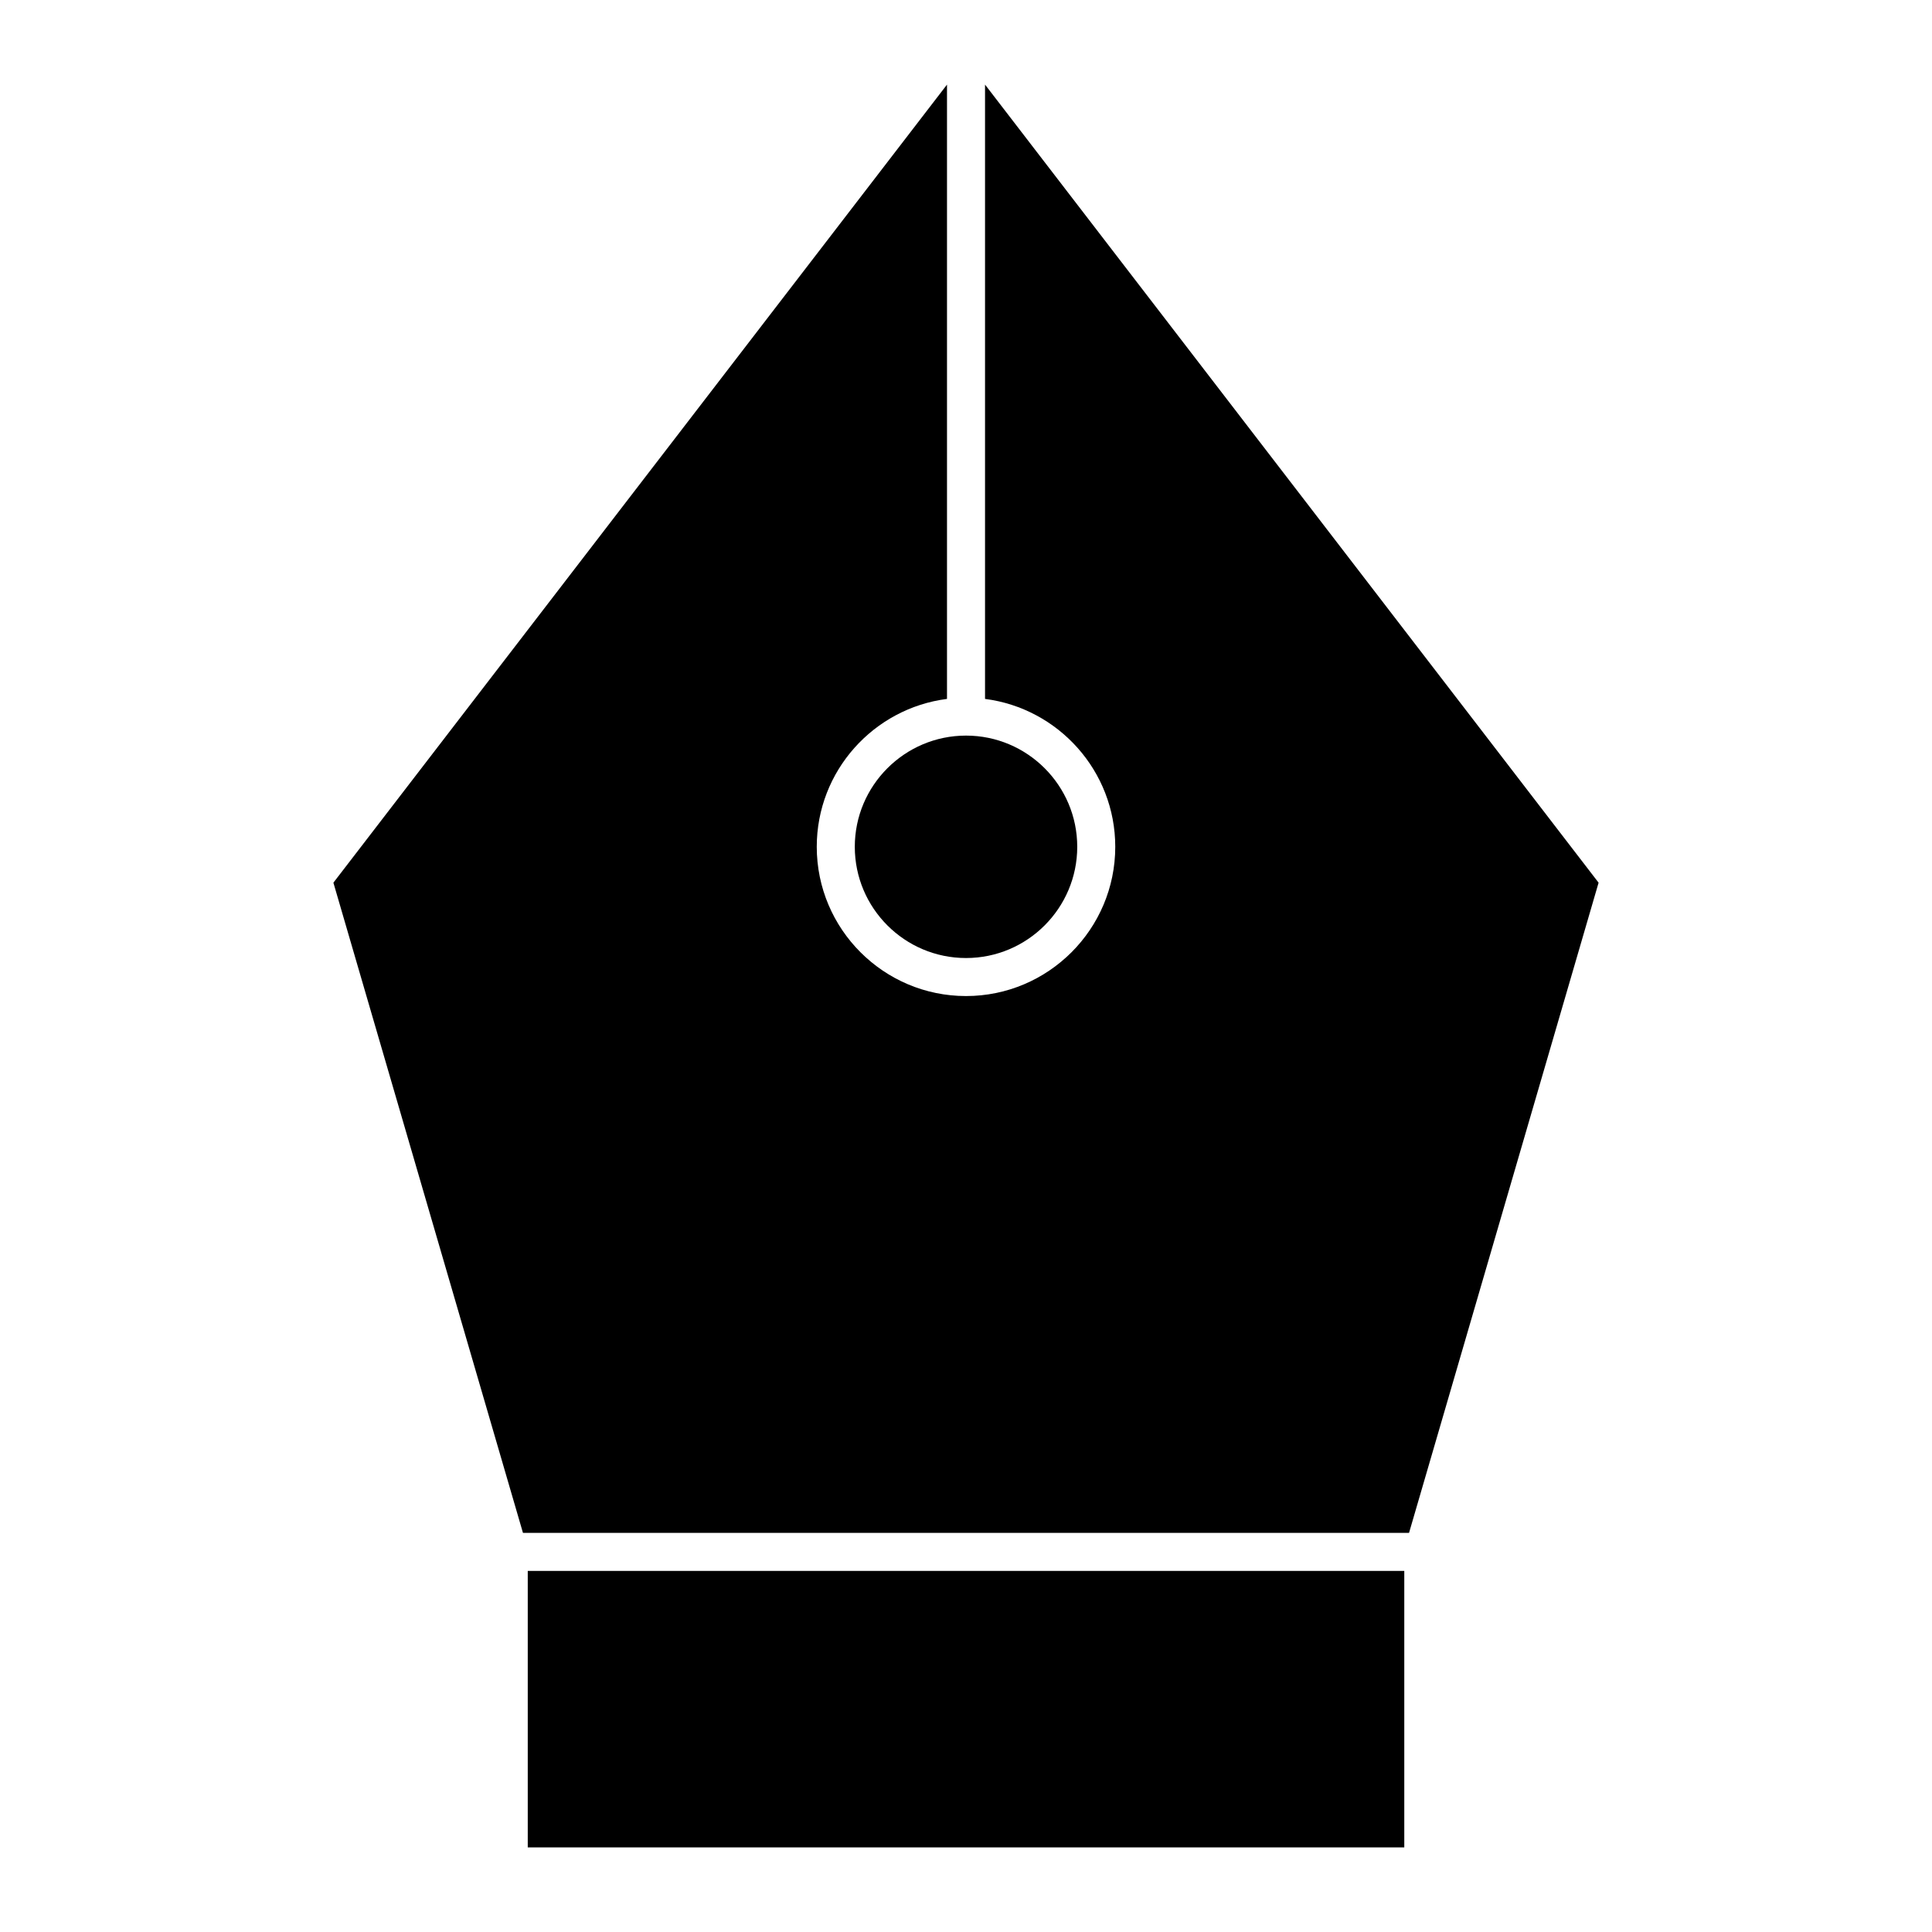
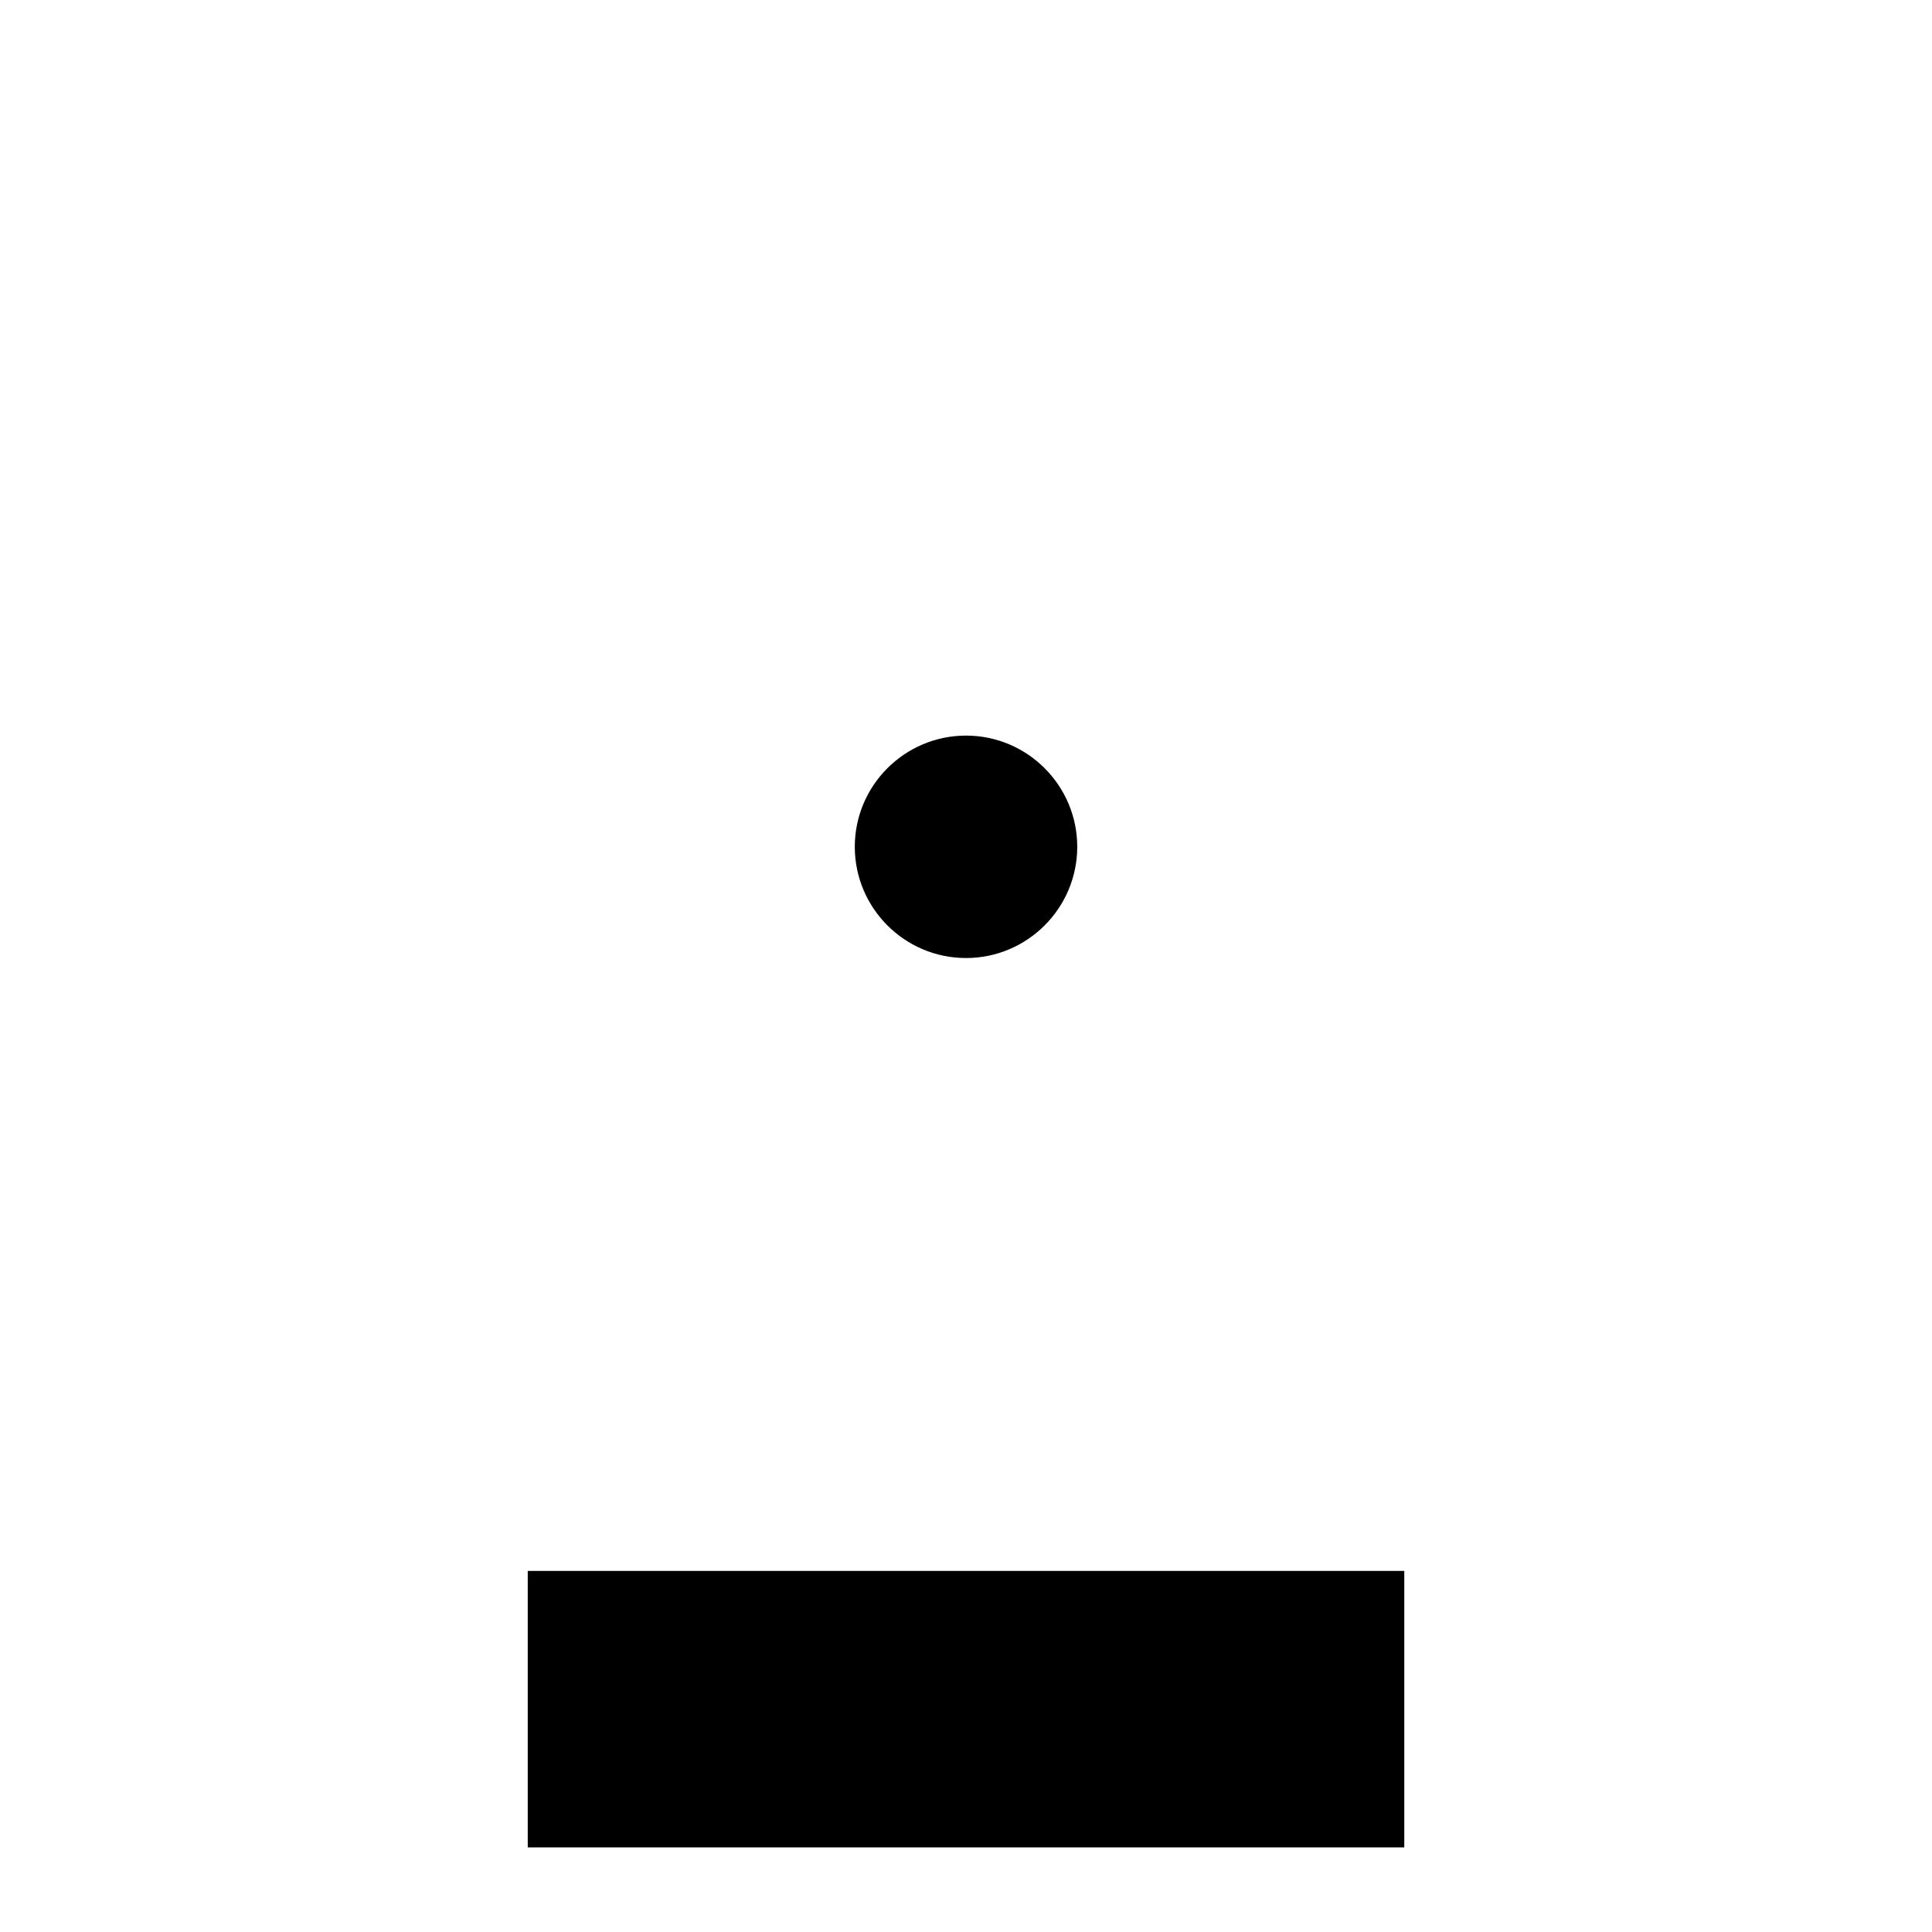
<svg xmlns="http://www.w3.org/2000/svg" fill="#000000" width="800px" height="800px" version="1.1" viewBox="144 144 512 512">
  <g>
-     <path d="m517.41 550.23 50.234-172.31-162.6-211.5v162.8c19.426 2.488 34.512 19.094 34.512 39.188 0 21.809-17.738 39.555-39.551 39.555-21.809 0-39.555-17.738-39.555-39.555 0-20.094 15.078-36.699 34.516-39.188v-162.8l-162.61 211.5 50.238 172.31z" />
    <path d="m370.53 368.41c0 16.254 13.219 29.477 29.477 29.477 16.254 0 29.473-13.227 29.473-29.477 0-16.246-13.219-29.469-29.473-29.469-16.258 0.004-29.477 13.227-29.477 29.469z" />
-     <path d="m283.86 560.31h232.29v73.27h-232.29z" />
+     <path d="m283.86 560.31h232.29v73.27h-232.29" />
  </g>
</svg>